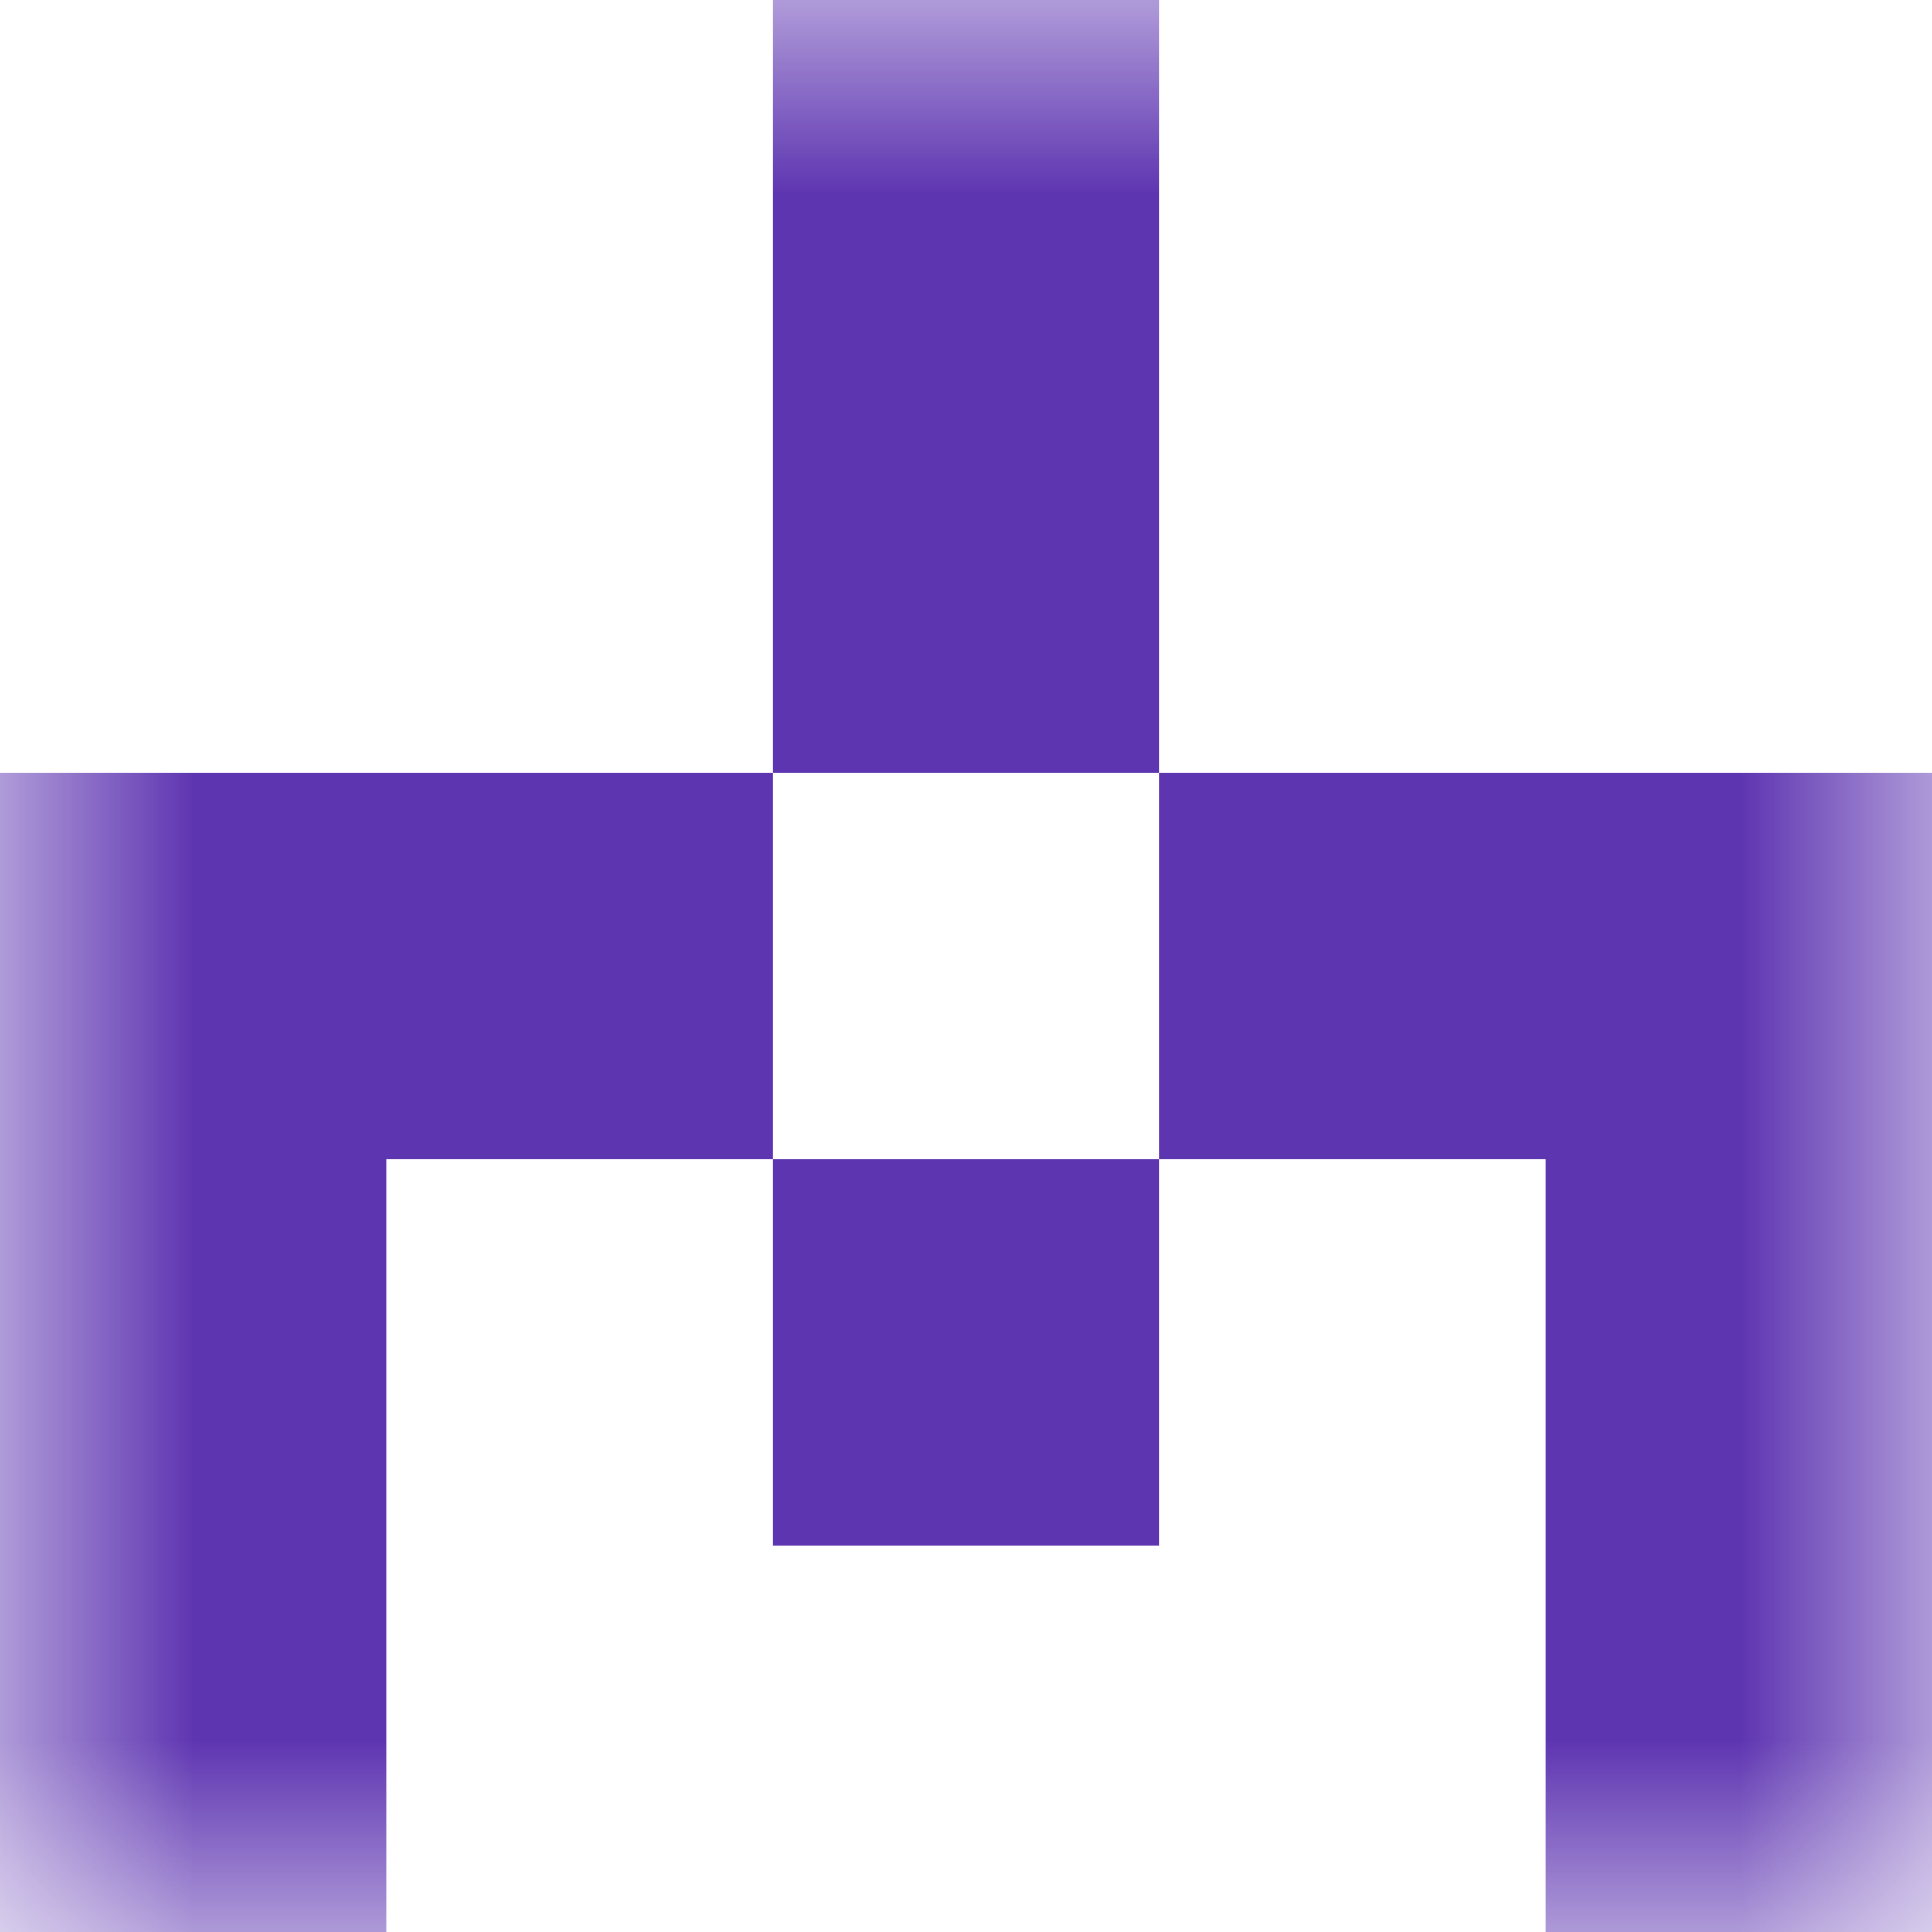
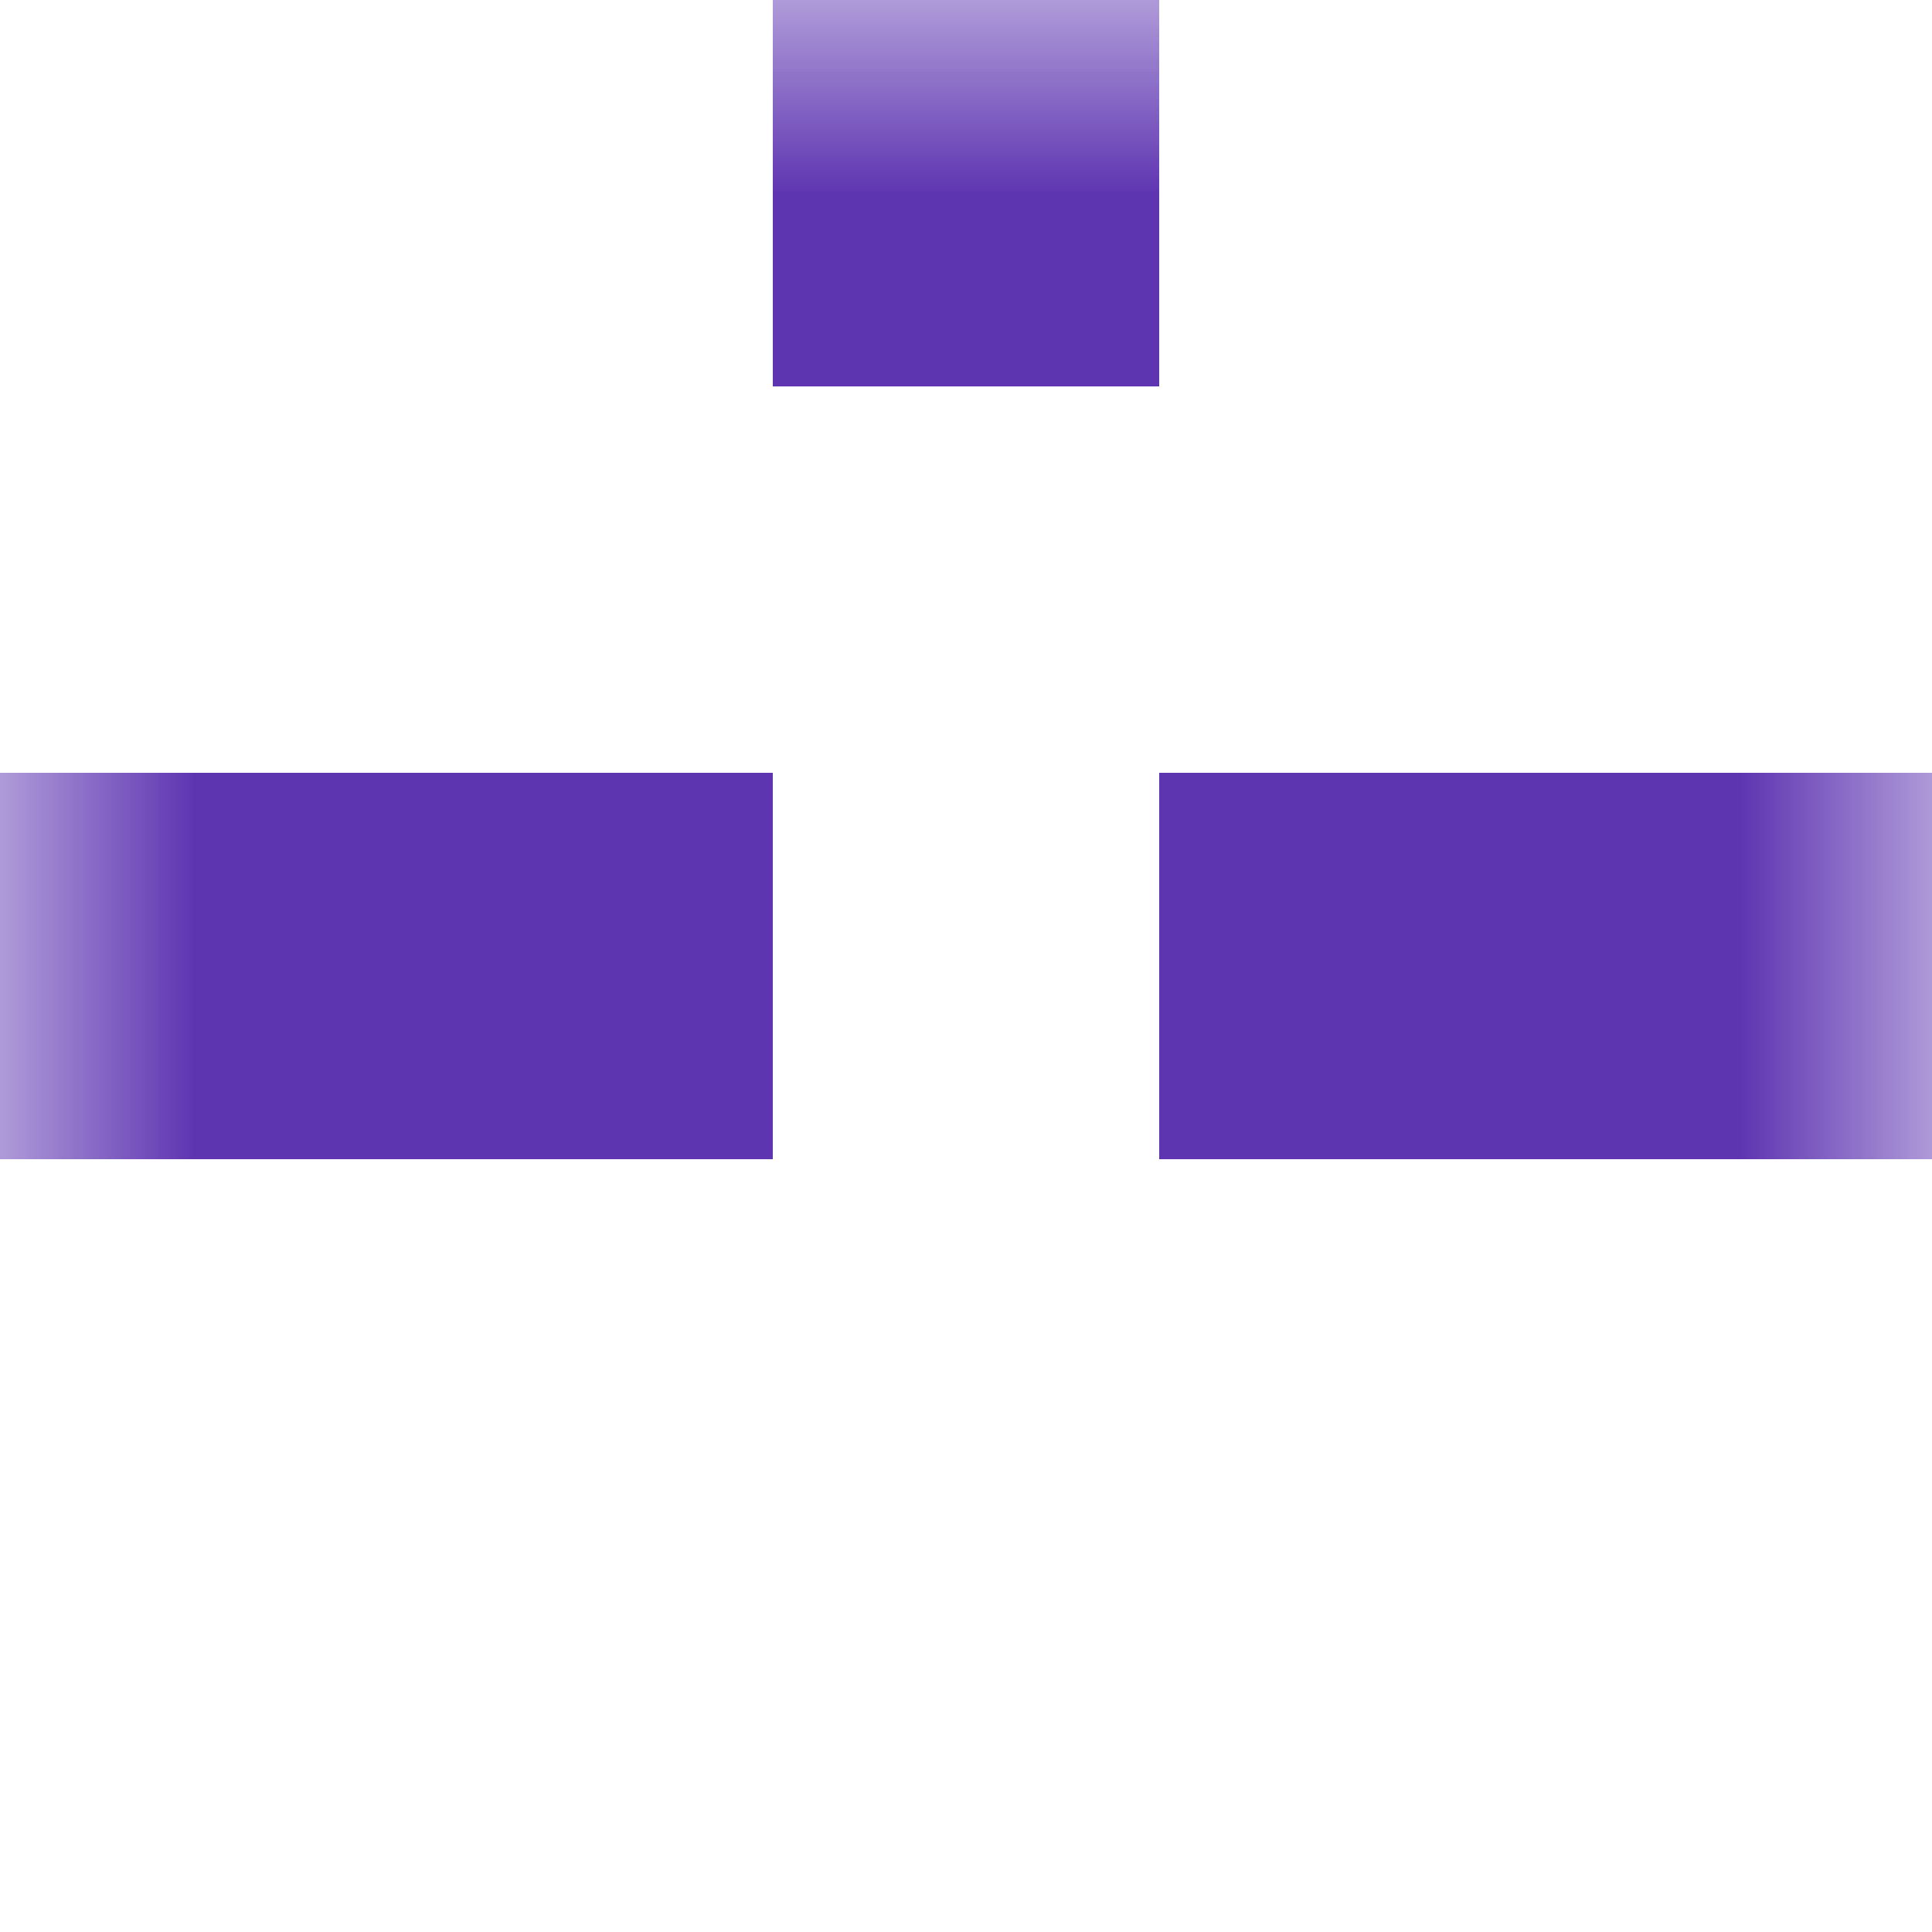
<svg xmlns="http://www.w3.org/2000/svg" viewBox="0 0 5 5" fill="none" shape-rendering="crispEdges">
  <mask id="viewboxMask">
    <rect width="5" height="5" rx="0" ry="0" x="0" y="0" fill="#fff" />
  </mask>
  <g mask="url(#viewboxMask)">
    <path fill="#5e35b1" d="M2 0h1v1H2z" />
-     <path fill="#5e35b1" d="M2 1h1v1H2z" />
    <path d="M2 2H0v1h2V2ZM5 2H3v1h2V2Z" fill="#5e35b1" />
-     <path d="M0 3h1v1H0V3ZM4 3h1v1H4V3ZM3 3H2v1h1V3Z" fill="#5e35b1" />
-     <path d="M1 4H0v1h1V4ZM5 4H4v1h1V4Z" fill="#5e35b1" />
  </g>
</svg>